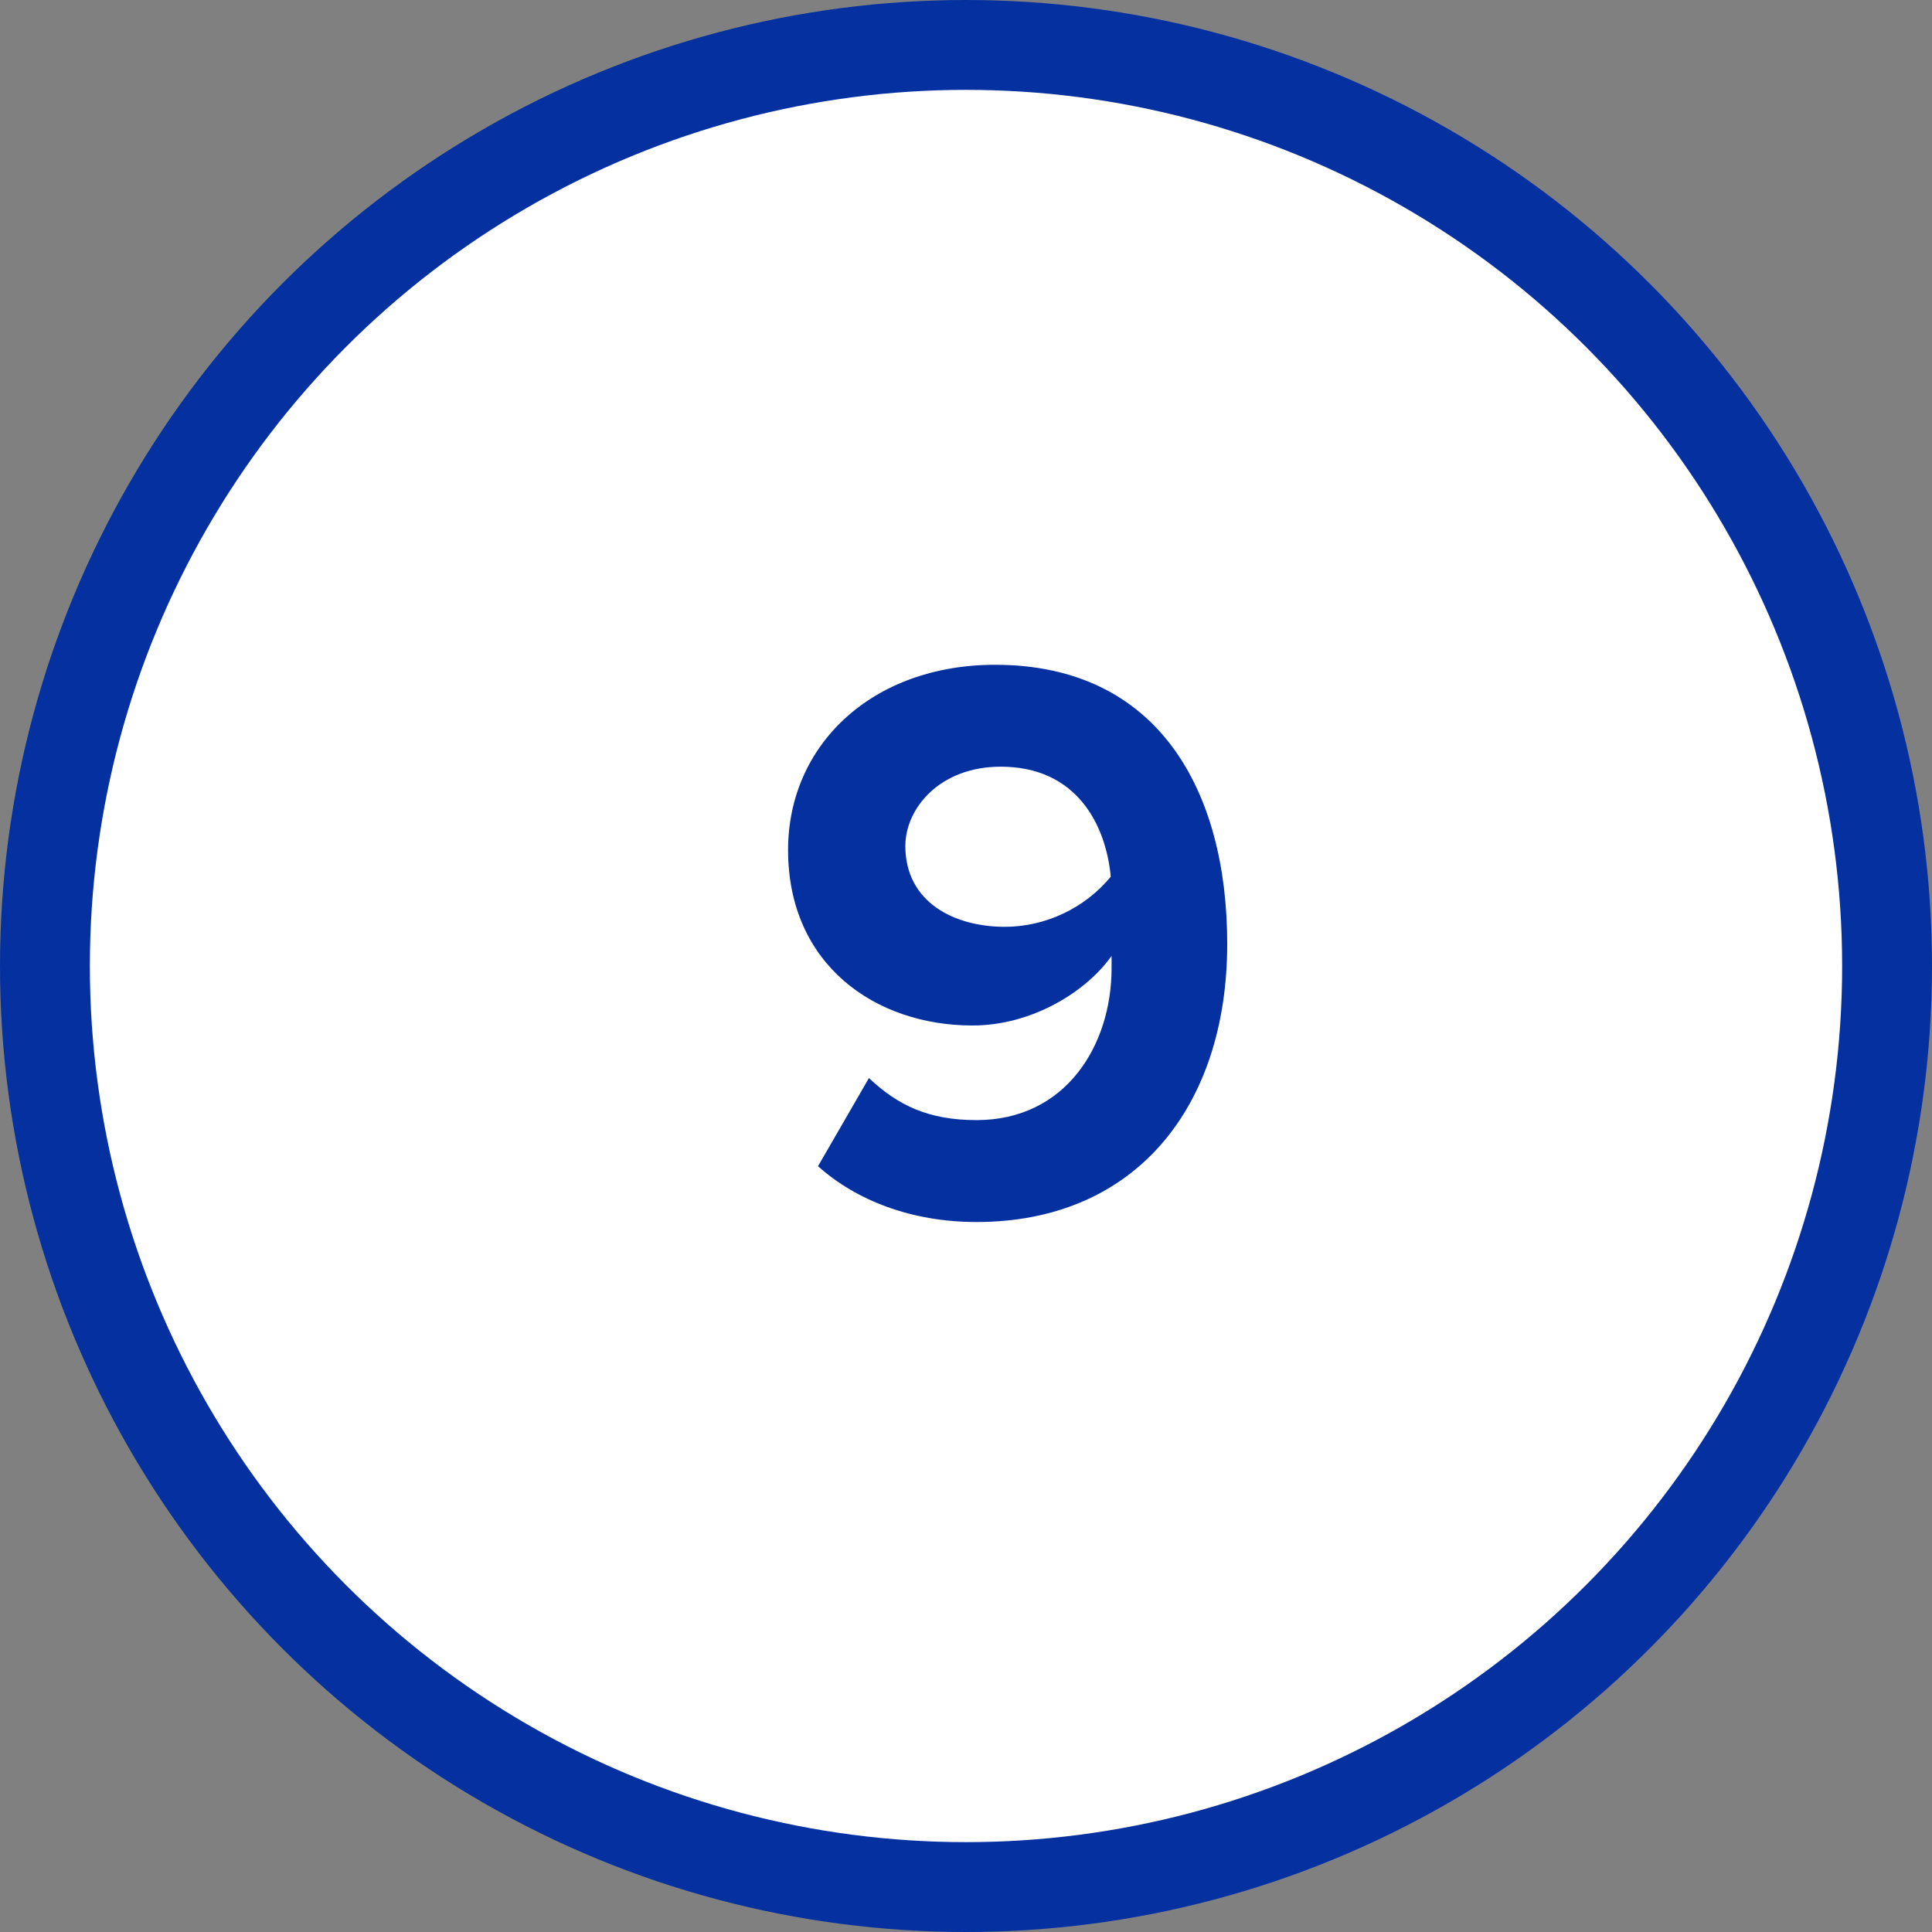
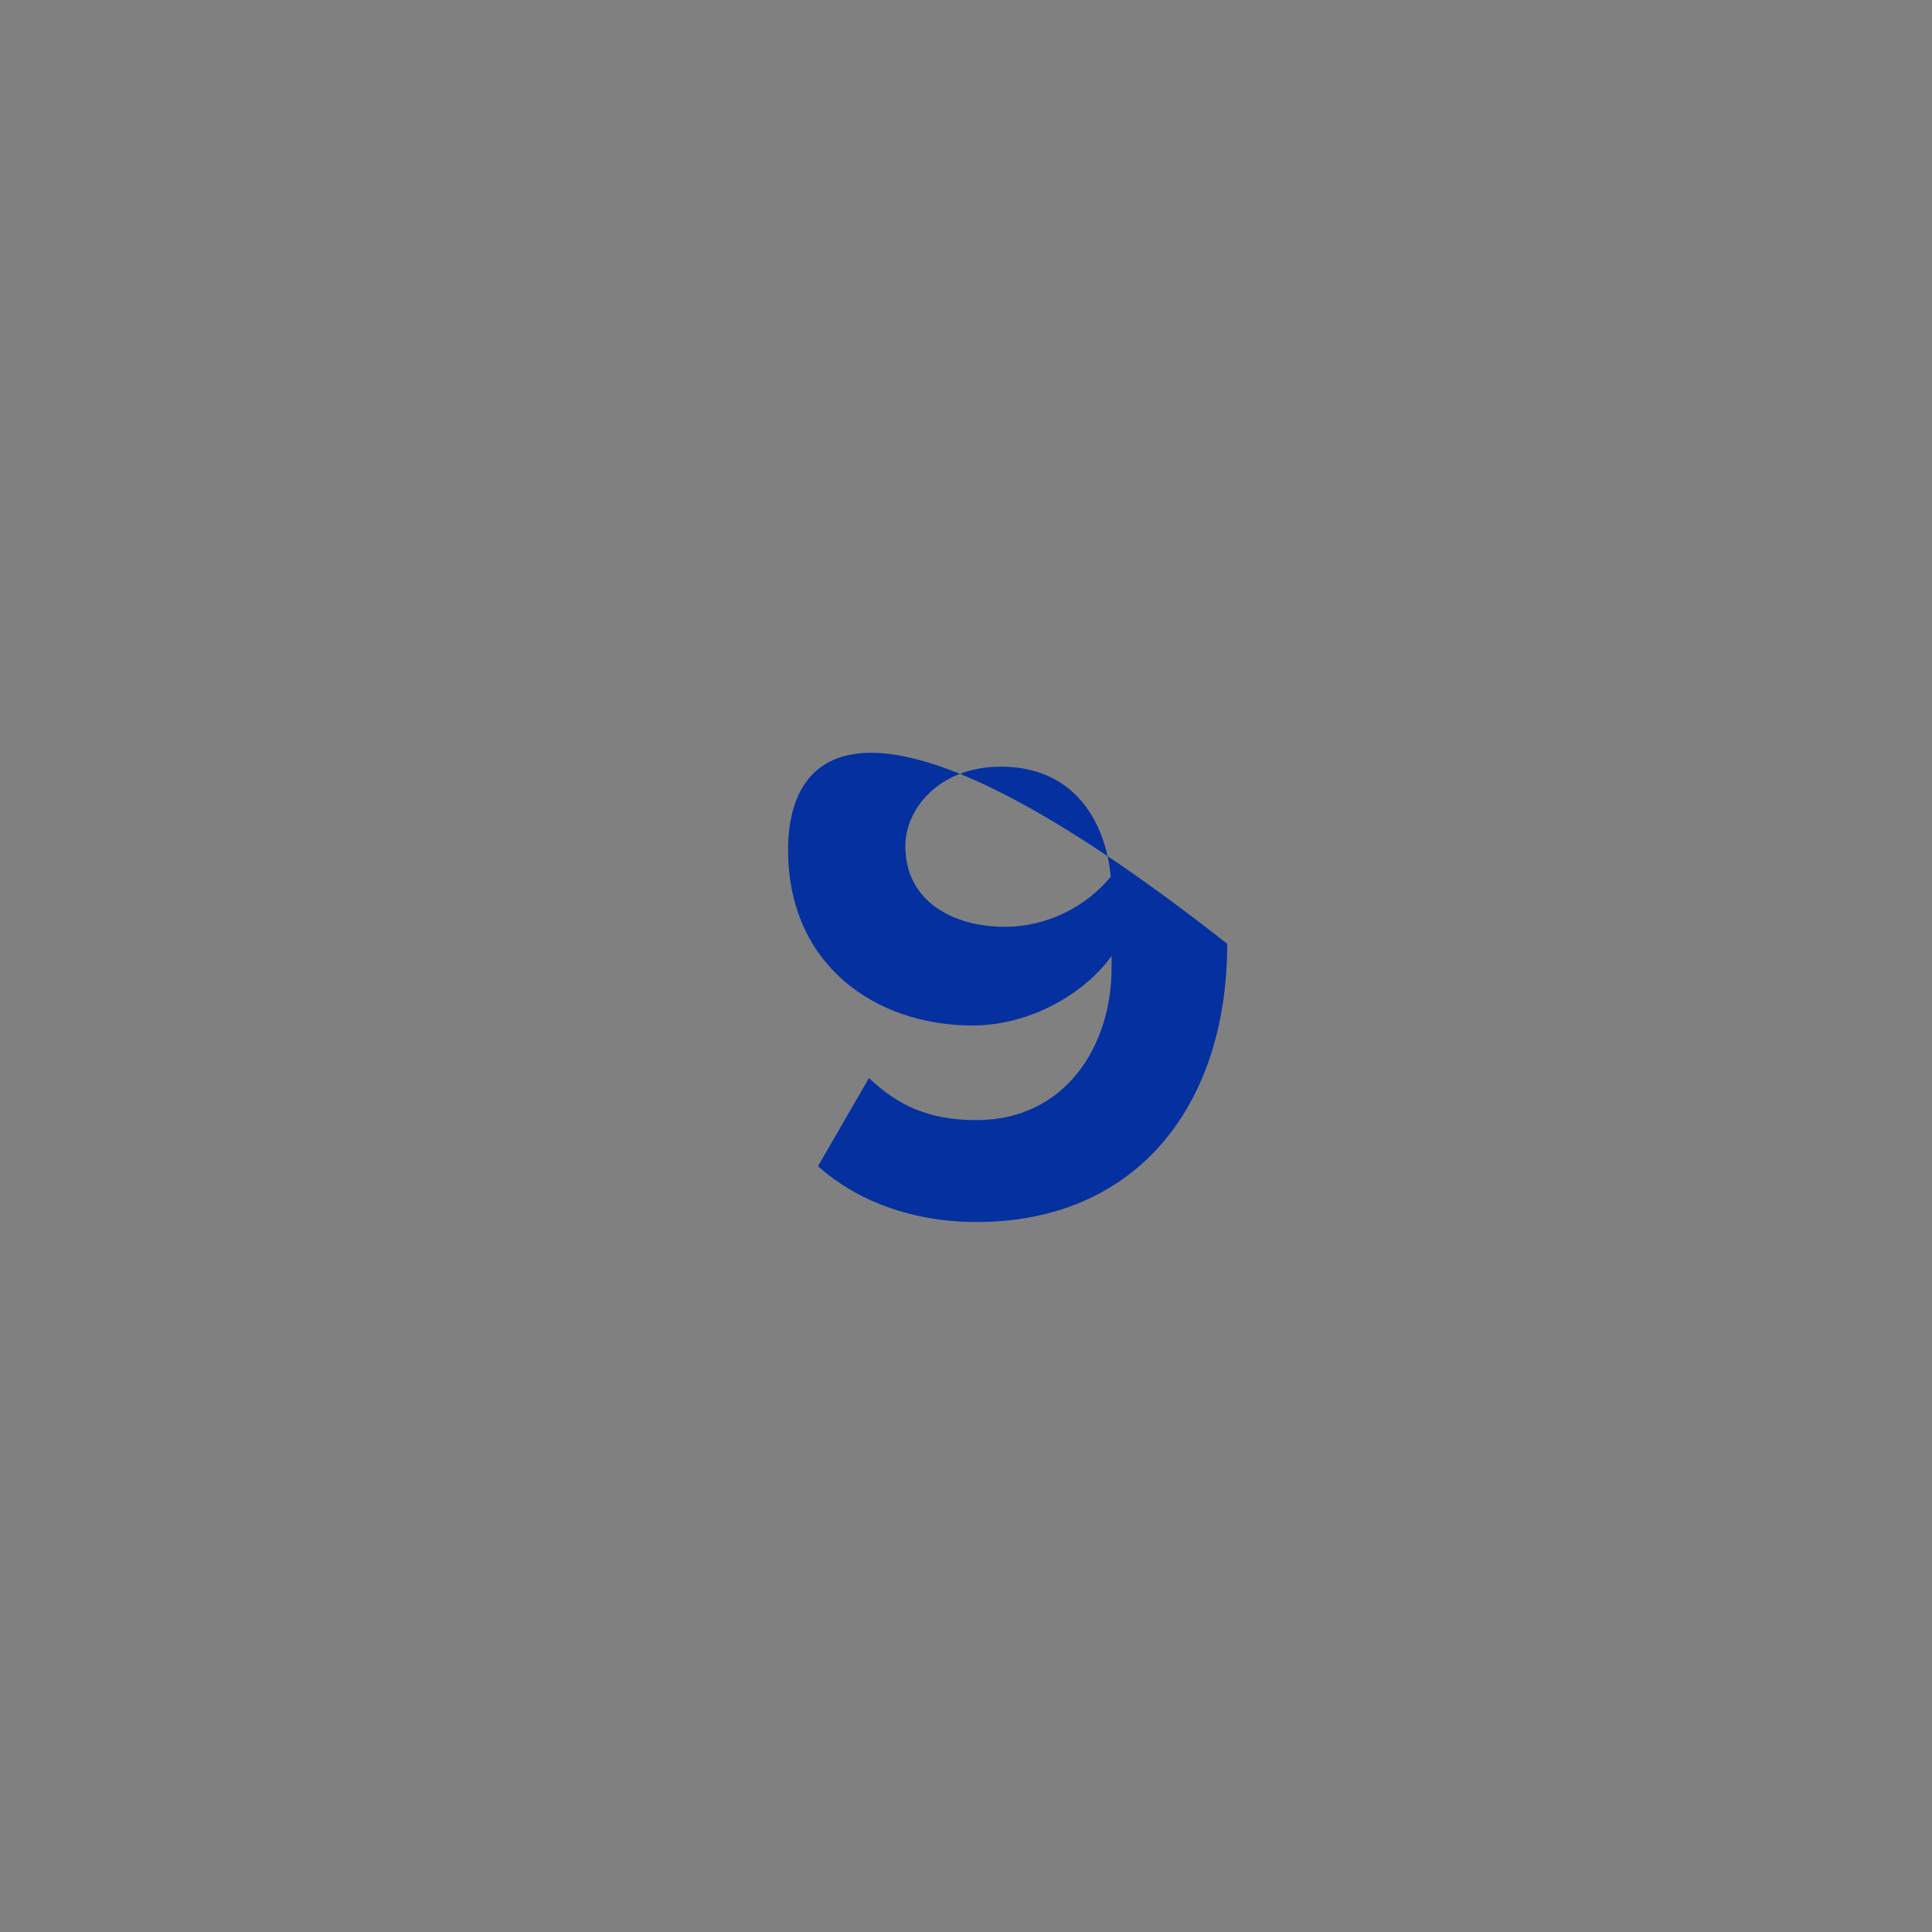
<svg xmlns="http://www.w3.org/2000/svg" width="43" height="43" viewBox="0 0 43 43" fill="none">
  <rect x="0" y="0" width="43" height="43" fill="#808080" stroke="none" />
-   <circle cx="21.5" cy="21.5" r="20.5" fill="white" stroke="#0430A0" stroke-width="2" />
-   <path d="M21.734 27.198C25.28 27.198 27.314 24.624 27.314 21.006C27.314 17.604 25.784 14.796 22.148 14.796C19.412 14.796 17.54 16.578 17.54 18.918C17.54 21.474 19.484 22.824 21.644 22.824C22.958 22.824 24.164 22.086 24.74 21.276C24.74 21.366 24.74 21.456 24.74 21.546C24.74 23.274 23.714 24.93 21.734 24.93C20.672 24.93 19.988 24.606 19.34 23.994L18.206 25.956C19.052 26.712 20.276 27.198 21.734 27.198ZM22.364 20.628C21.248 20.628 20.15 20.088 20.15 18.828C20.15 18 20.906 17.064 22.274 17.064C23.966 17.064 24.614 18.36 24.722 19.512C24.146 20.214 23.264 20.628 22.364 20.628Z" fill="#0430A0" />
+   <path d="M21.734 27.198C25.28 27.198 27.314 24.624 27.314 21.006C19.412 14.796 17.54 16.578 17.54 18.918C17.54 21.474 19.484 22.824 21.644 22.824C22.958 22.824 24.164 22.086 24.74 21.276C24.74 21.366 24.74 21.456 24.74 21.546C24.74 23.274 23.714 24.93 21.734 24.93C20.672 24.93 19.988 24.606 19.34 23.994L18.206 25.956C19.052 26.712 20.276 27.198 21.734 27.198ZM22.364 20.628C21.248 20.628 20.15 20.088 20.15 18.828C20.15 18 20.906 17.064 22.274 17.064C23.966 17.064 24.614 18.36 24.722 19.512C24.146 20.214 23.264 20.628 22.364 20.628Z" fill="#0430A0" />
</svg>